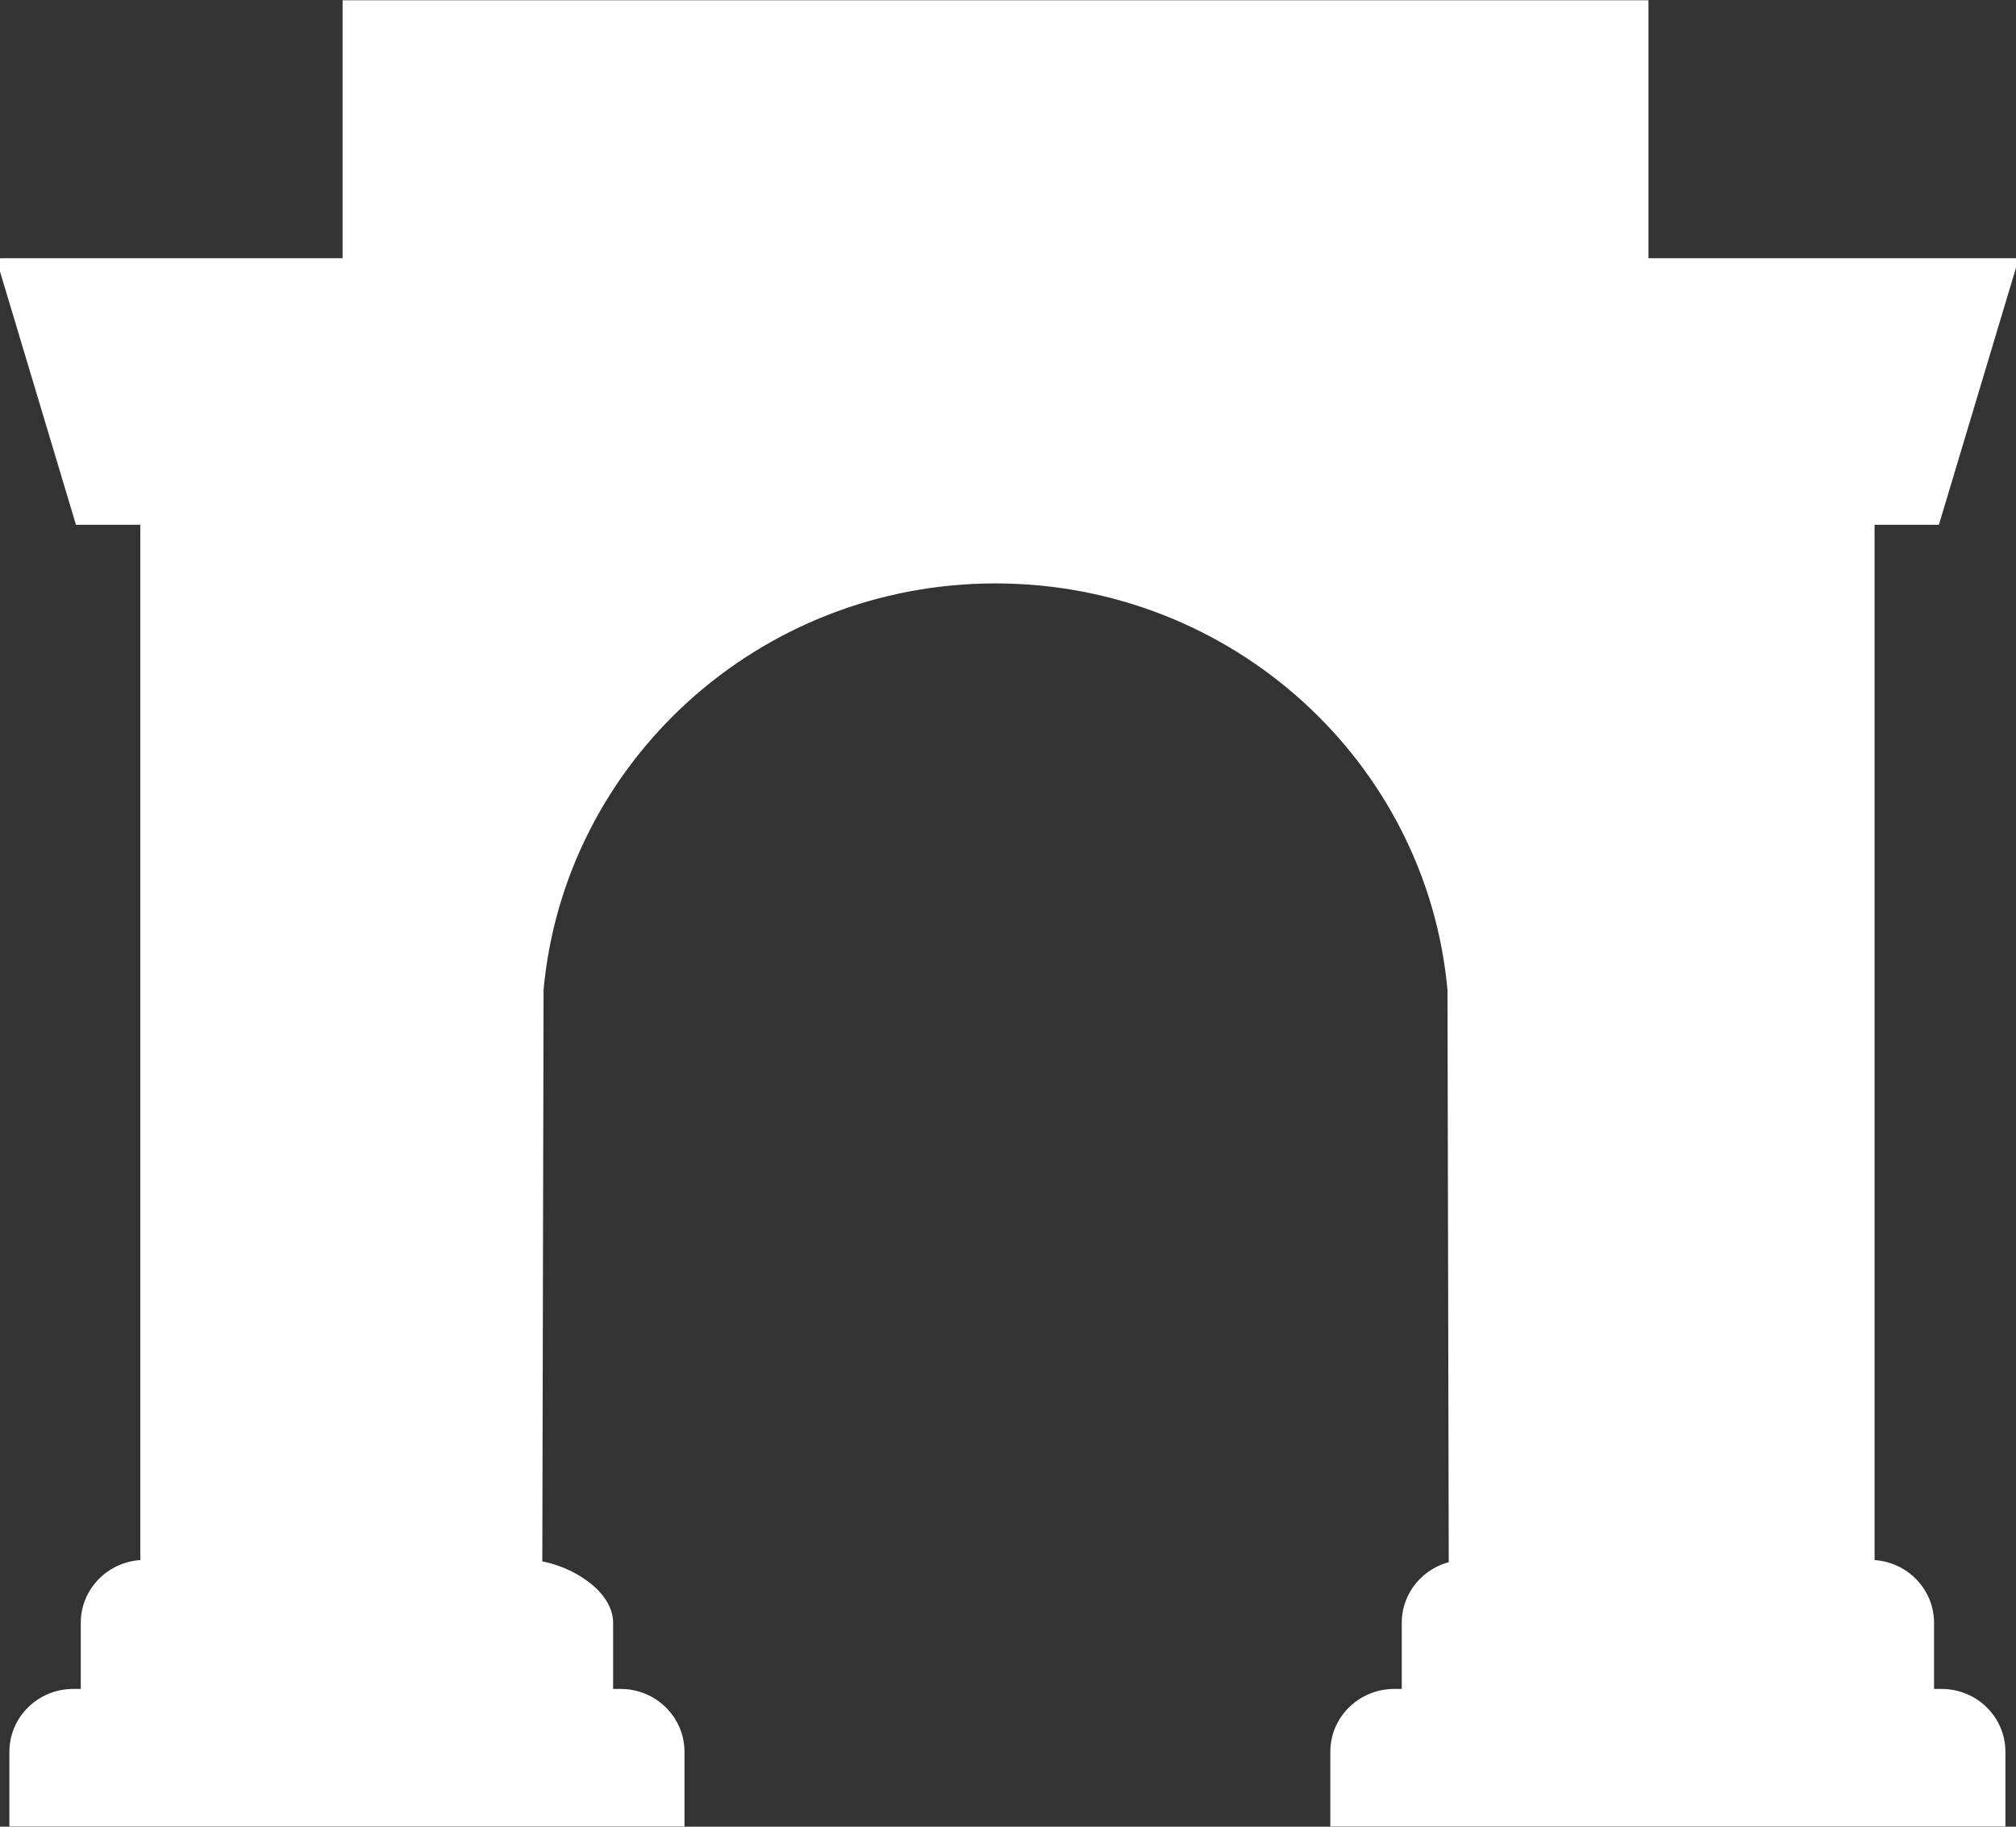
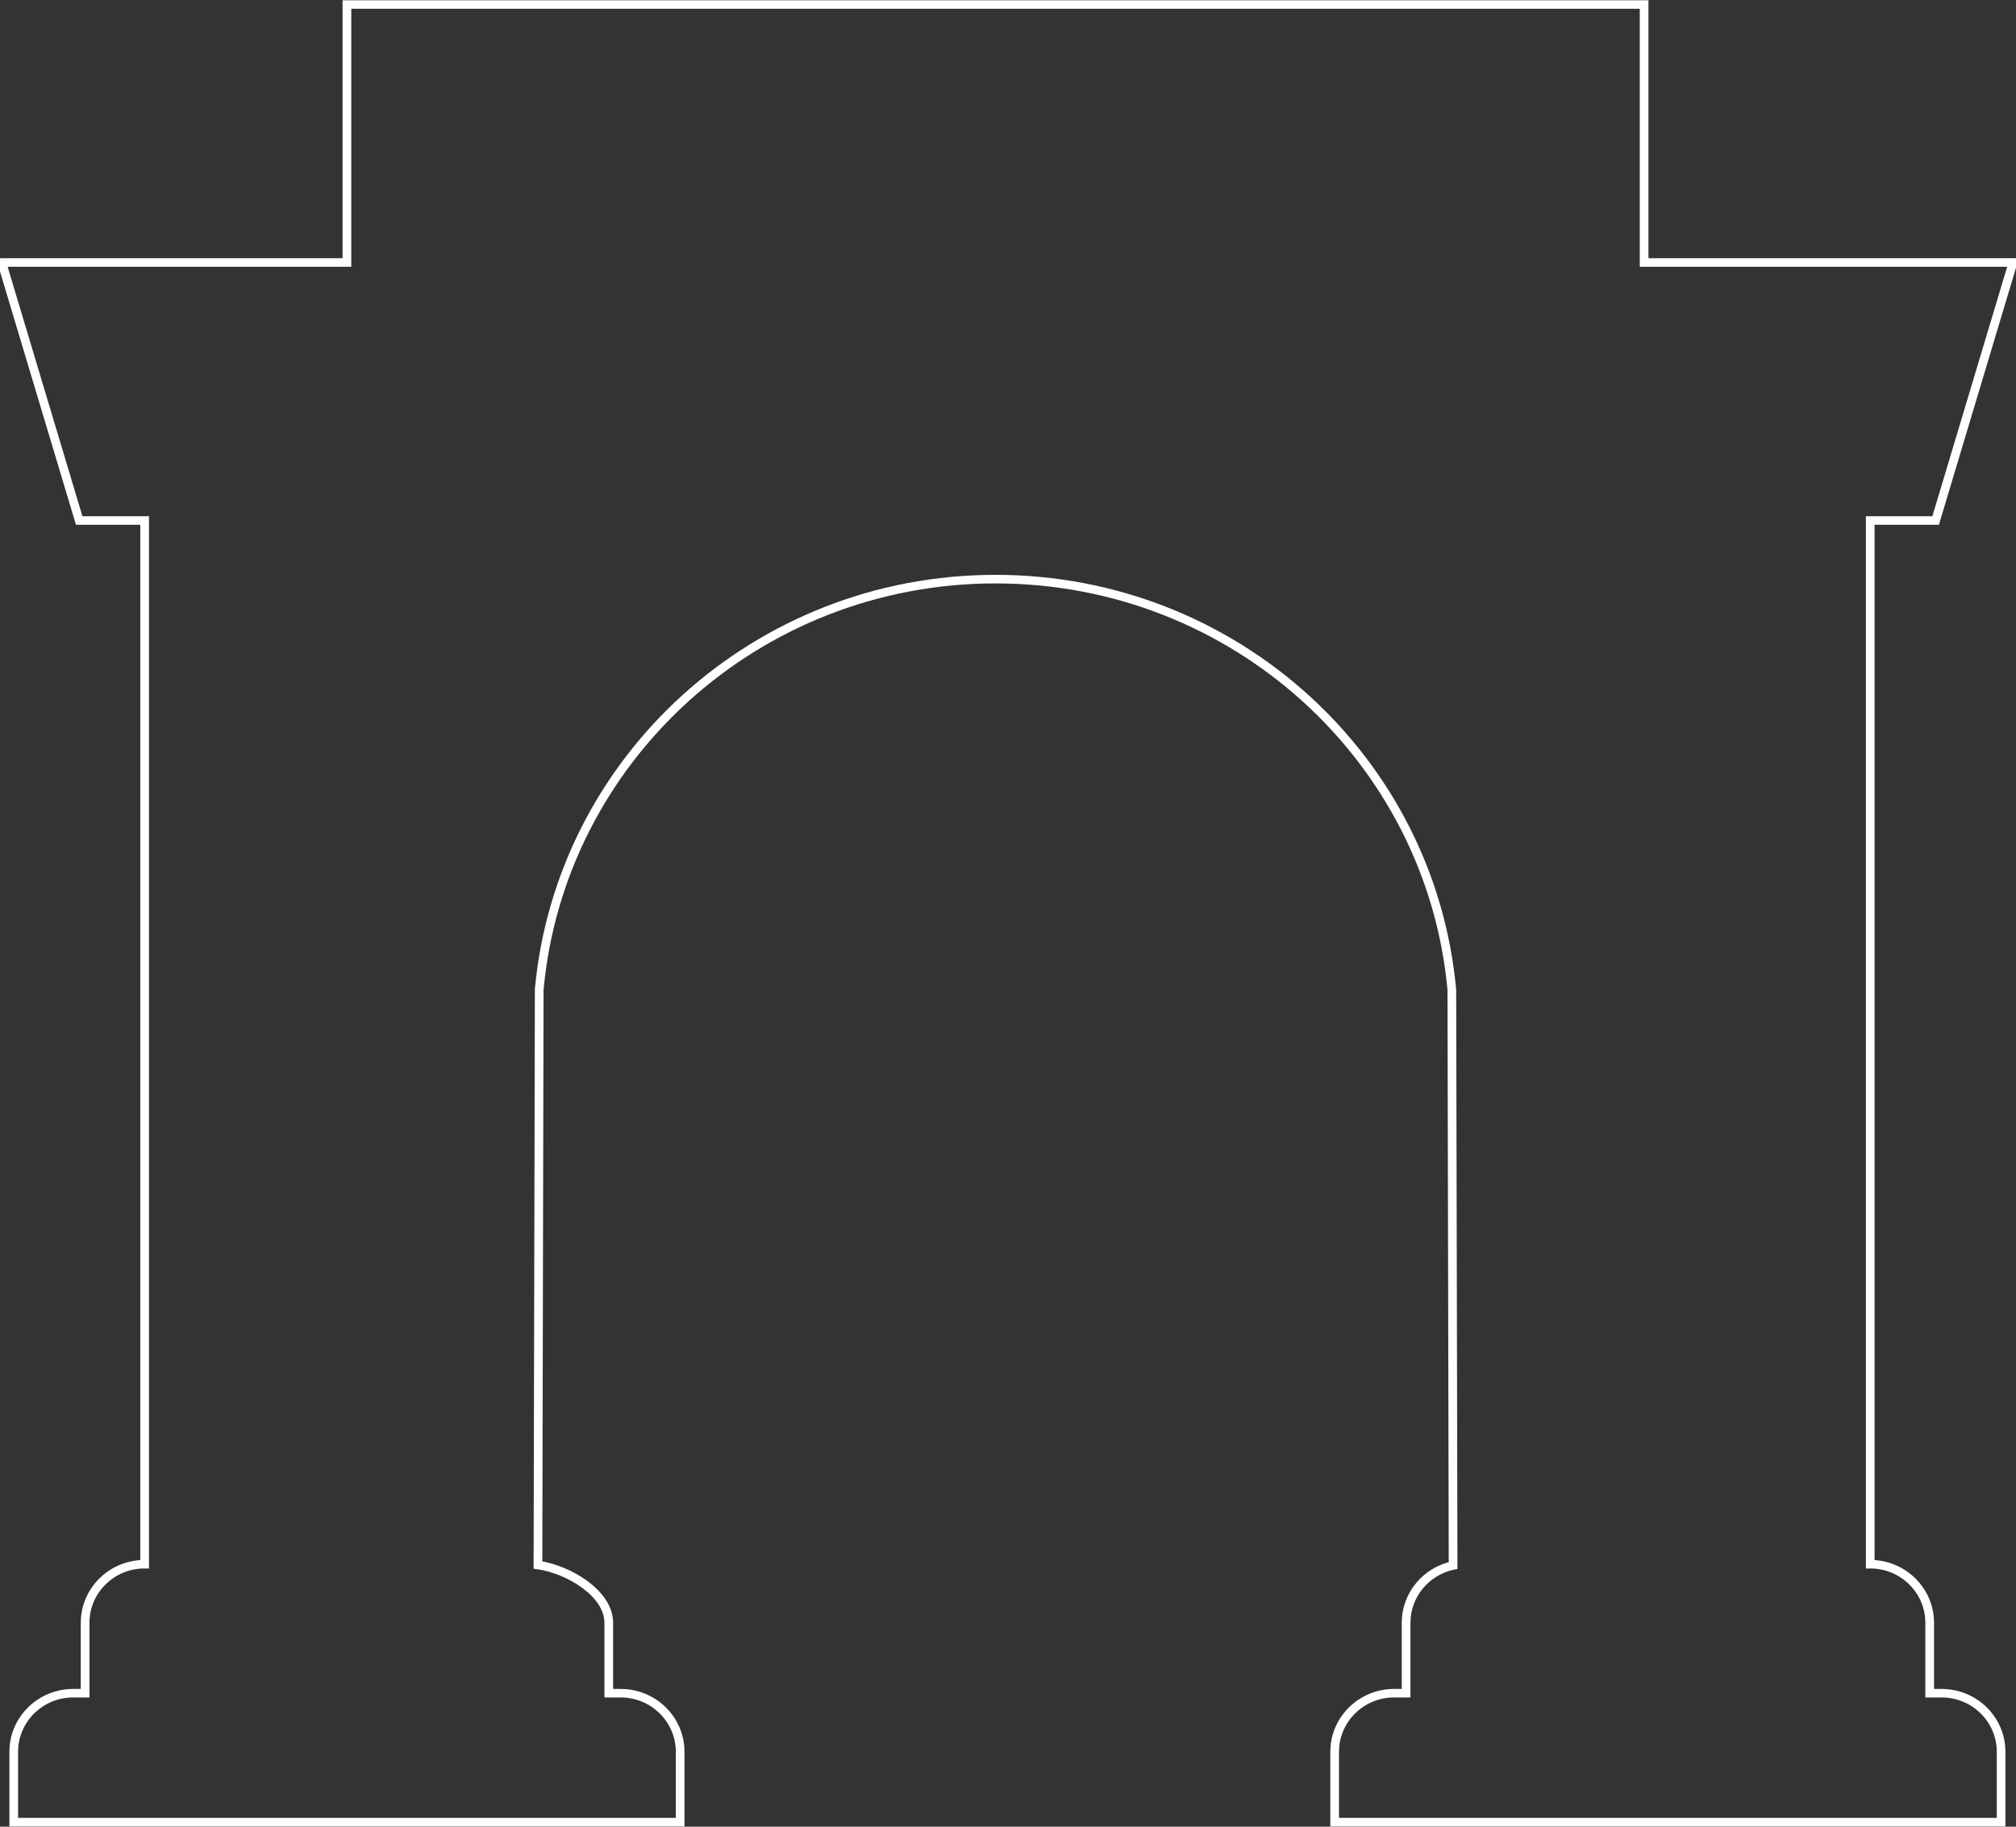
<svg xmlns="http://www.w3.org/2000/svg" viewBox="0 0 32 29">
  <rect x="0" y="0" width="32" height="29" fill="#333333" stroke="none" />
-   <path d="M 5.507 0.072 L 26.097 0.072 L 26.097 4.167 L 31.952 4.167 L 30.725 8.263 L 29.686 8.263 L 29.686 24.833 C 30.207 24.833 30.63 25.249 30.63 25.763 L 30.63 26.88 L 30.819 26.88 C 31.341 26.88 31.764 27.297 31.764 27.811 L 31.764 28.928 L 21.185 28.928 L 21.185 27.811 C 21.185 27.297 21.608 26.88 22.13 26.88 L 22.319 26.88 L 22.319 25.763 C 22.319 25.316 22.639 24.943 23.065 24.853 L 23.045 15.71 C 22.711 12.057 19.596 9.194 15.802 9.194 C 12.008 9.194 8.893 12.057 8.559 15.71 L 8.539 24.845 C 9.043 24.919 9.663 25.302 9.663 25.763 L 9.663 26.88 L 9.852 26.88 C 10.373 26.88 10.796 27.297 10.796 27.811 L 10.796 28.928 L 0.218 28.928 L 0.218 27.811 C 0.218 27.297 0.641 26.88 1.162 26.88 L 1.351 26.88 L 1.351 25.763 C 1.351 25.249 1.774 24.833 2.296 24.833 L 2.296 8.263 L 1.257 8.263 L 0.029 4.167 L 5.507 4.167 L 5.507 0.072 Z" fill="rgb(255, 255, 255)" />
  <path d="M 26.097 0.072 L 26.166 0.072 L 26.166 0.004 L 26.097 0.004 Z M 5.507 0.072 L 5.507 0.004 L 5.438 0.004 L 5.438 0.072 Z M 26.097 4.167 L 26.028 4.167 L 26.028 4.235 L 26.097 4.235 Z M 31.952 4.167 L 32.019 4.187 L 32.045 4.099 L 31.952 4.099 L 31.952 4.167 Z M 30.725 8.263 L 30.725 8.331 L 30.776 8.331 L 30.791 8.282 Z M 29.686 8.263 L 29.686 8.195 L 29.617 8.195 L 29.617 8.263 Z M 29.686 24.833 L 29.617 24.833 L 29.617 24.901 L 29.686 24.901 Z M 30.63 26.88 L 30.561 26.88 L 30.561 26.948 L 30.63 26.948 Z M 31.764 28.928 L 31.764 28.996 L 31.832 28.996 L 31.832 28.928 Z M 21.185 28.928 L 21.116 28.928 L 21.116 28.996 L 21.185 28.996 Z M 22.319 26.88 L 22.319 26.948 L 22.388 26.948 L 22.388 26.88 Z M 23.065 24.853 L 23.08 24.919 L 23.134 24.908 L 23.134 24.853 Z M 23.045 15.71 L 23.114 15.71 L 23.114 15.707 L 23.113 15.704 Z M 8.559 15.71 L 8.49 15.704 L 8.49 15.707 L 8.49 15.71 Z M 8.539 24.845 L 8.47 24.845 L 8.469 24.904 L 8.528 24.913 Z M 9.663 26.88 L 9.594 26.88 L 9.594 26.948 L 9.663 26.948 Z M 10.796 28.928 L 10.796 28.996 L 10.865 28.996 L 10.865 28.928 Z M 0.218 28.928 L 0.149 28.928 L 0.149 28.996 L 0.218 28.996 Z M 1.351 26.88 L 1.351 26.948 L 1.42 26.948 L 1.42 26.88 Z M 2.296 24.833 L 2.296 24.901 L 2.365 24.901 L 2.365 24.833 Z M 2.296 8.263 L 2.365 8.263 L 2.365 8.195 L 2.296 8.195 Z M 1.257 8.263 L 1.191 8.282 L 1.205 8.331 L 1.257 8.331 Z M 0.029 4.167 L 0.029 4.1 L -0.063 4.1 L -0.037 4.187 L 0.029 4.167 Z M 5.507 4.167 L 5.507 4.235 L 5.576 4.235 L 5.576 4.167 Z M 26.097 0.004 L 5.507 0.004 L 5.507 0.139 L 26.097 0.139 Z M 26.166 4.167 L 26.166 0.072 L 26.028 0.072 L 26.028 4.167 L 26.166 4.167 Z M 31.952 4.099 L 26.097 4.099 L 26.097 4.235 L 31.952 4.235 Z M 30.791 8.282 L 32.019 4.187 L 31.886 4.148 L 30.658 8.244 Z M 29.686 8.331 L 30.725 8.331 L 30.725 8.195 L 29.686 8.195 Z M 29.755 24.833 L 29.755 8.263 L 29.617 8.263 L 29.617 24.833 Z M 30.699 25.763 C 30.699 25.212 30.245 24.765 29.686 24.765 L 29.686 24.9 C 30.169 24.9 30.561 25.287 30.561 25.763 Z M 30.699 26.88 L 30.699 25.763 L 30.561 25.763 L 30.561 26.88 Z M 30.819 26.813 L 30.63 26.813 L 30.63 26.948 L 30.819 26.948 Z M 31.832 27.811 C 31.832 27.26 31.379 26.813 30.819 26.813 L 30.819 26.948 C 31.303 26.948 31.695 27.335 31.695 27.811 Z M 31.832 28.928 L 31.832 27.811 L 31.695 27.811 L 31.695 28.928 Z M 26.097 28.996 L 31.764 28.996 L 31.764 28.86 L 26.097 28.86 Z M 23.074 28.996 L 26.097 28.996 L 26.097 28.86 L 23.074 28.86 Z M 21.185 28.996 L 23.074 28.996 L 23.074 28.86 L 21.185 28.86 Z M 21.116 27.811 L 21.116 28.928 L 21.254 28.928 L 21.254 27.811 Z M 22.13 26.813 C 21.57 26.813 21.116 27.26 21.116 27.811 L 21.254 27.811 C 21.254 27.335 21.646 26.948 22.13 26.948 Z M 22.319 26.813 L 22.13 26.813 L 22.13 26.948 L 22.319 26.948 Z M 22.25 25.763 L 22.25 26.88 L 22.388 26.88 L 22.388 25.763 Z M 23.051 24.787 C 22.593 24.883 22.25 25.284 22.25 25.763 L 22.388 25.763 C 22.388 25.349 22.684 25.003 23.08 24.919 Z M 22.976 15.71 L 22.996 24.853 L 23.134 24.853 L 23.114 15.71 Z M 15.802 9.262 C 19.559 9.262 22.645 12.098 22.976 15.716 L 23.113 15.704 C 22.776 12.016 19.632 9.126 15.802 9.126 Z M 8.628 15.716 C 8.959 12.098 12.044 9.262 15.802 9.262 L 15.802 9.126 C 11.972 9.126 8.828 12.016 8.49 15.704 Z M 8.608 24.845 L 8.628 15.71 L 8.49 15.71 L 8.47 24.845 Z M 9.732 25.763 C 9.732 25.502 9.557 25.273 9.331 25.105 C 9.104 24.935 8.812 24.817 8.549 24.778 L 8.528 24.912 C 8.769 24.948 9.039 25.057 9.248 25.213 C 9.459 25.37 9.594 25.563 9.594 25.763 Z M 9.732 26.88 L 9.732 25.763 L 9.594 25.763 L 9.594 26.88 Z M 9.852 26.813 L 9.663 26.813 L 9.663 26.948 L 9.852 26.948 Z M 10.865 27.811 C 10.865 27.26 10.411 26.813 9.852 26.813 L 9.852 26.948 C 10.335 26.948 10.727 27.335 10.727 27.811 Z M 10.865 28.928 L 10.865 27.811 L 10.727 27.811 L 10.727 28.928 Z M 8.529 28.996 L 10.796 28.996 L 10.796 28.86 L 8.529 28.86 Z M 8.372 28.996 L 8.529 28.996 L 8.529 28.86 L 8.372 28.86 Z M 5.507 28.996 L 8.372 28.996 L 8.372 28.86 L 5.507 28.86 Z M 0.218 28.996 L 5.507 28.996 L 5.507 28.86 L 0.218 28.86 Z M 0.149 27.811 L 0.149 28.928 L 0.287 28.928 L 0.287 27.811 Z M 1.162 26.813 C 0.603 26.813 0.149 27.26 0.149 27.811 L 0.287 27.811 C 0.287 27.335 0.679 26.948 1.162 26.948 Z M 1.351 26.813 L 1.162 26.813 L 1.162 26.948 L 1.351 26.948 Z M 1.282 25.763 L 1.282 26.88 L 1.42 26.88 L 1.42 25.763 Z M 2.296 24.765 C 1.736 24.765 1.282 25.212 1.282 25.763 L 1.42 25.763 C 1.42 25.287 1.812 24.9 2.296 24.9 Z M 2.227 8.263 L 2.227 24.833 L 2.365 24.833 L 2.365 8.263 Z M 1.257 8.331 L 2.296 8.331 L 2.296 8.195 L 1.257 8.195 Z M -0.037 4.187 L 1.191 8.282 L 1.323 8.244 L 0.095 4.148 Z M 5.507 4.099 L 0.029 4.099 L 0.029 4.235 L 5.507 4.235 L 5.507 4.099 Z M 5.438 0.072 L 5.438 4.167 L 5.576 4.167 L 5.576 0.072 Z" fill="rgb(255,255,255)" />
</svg>